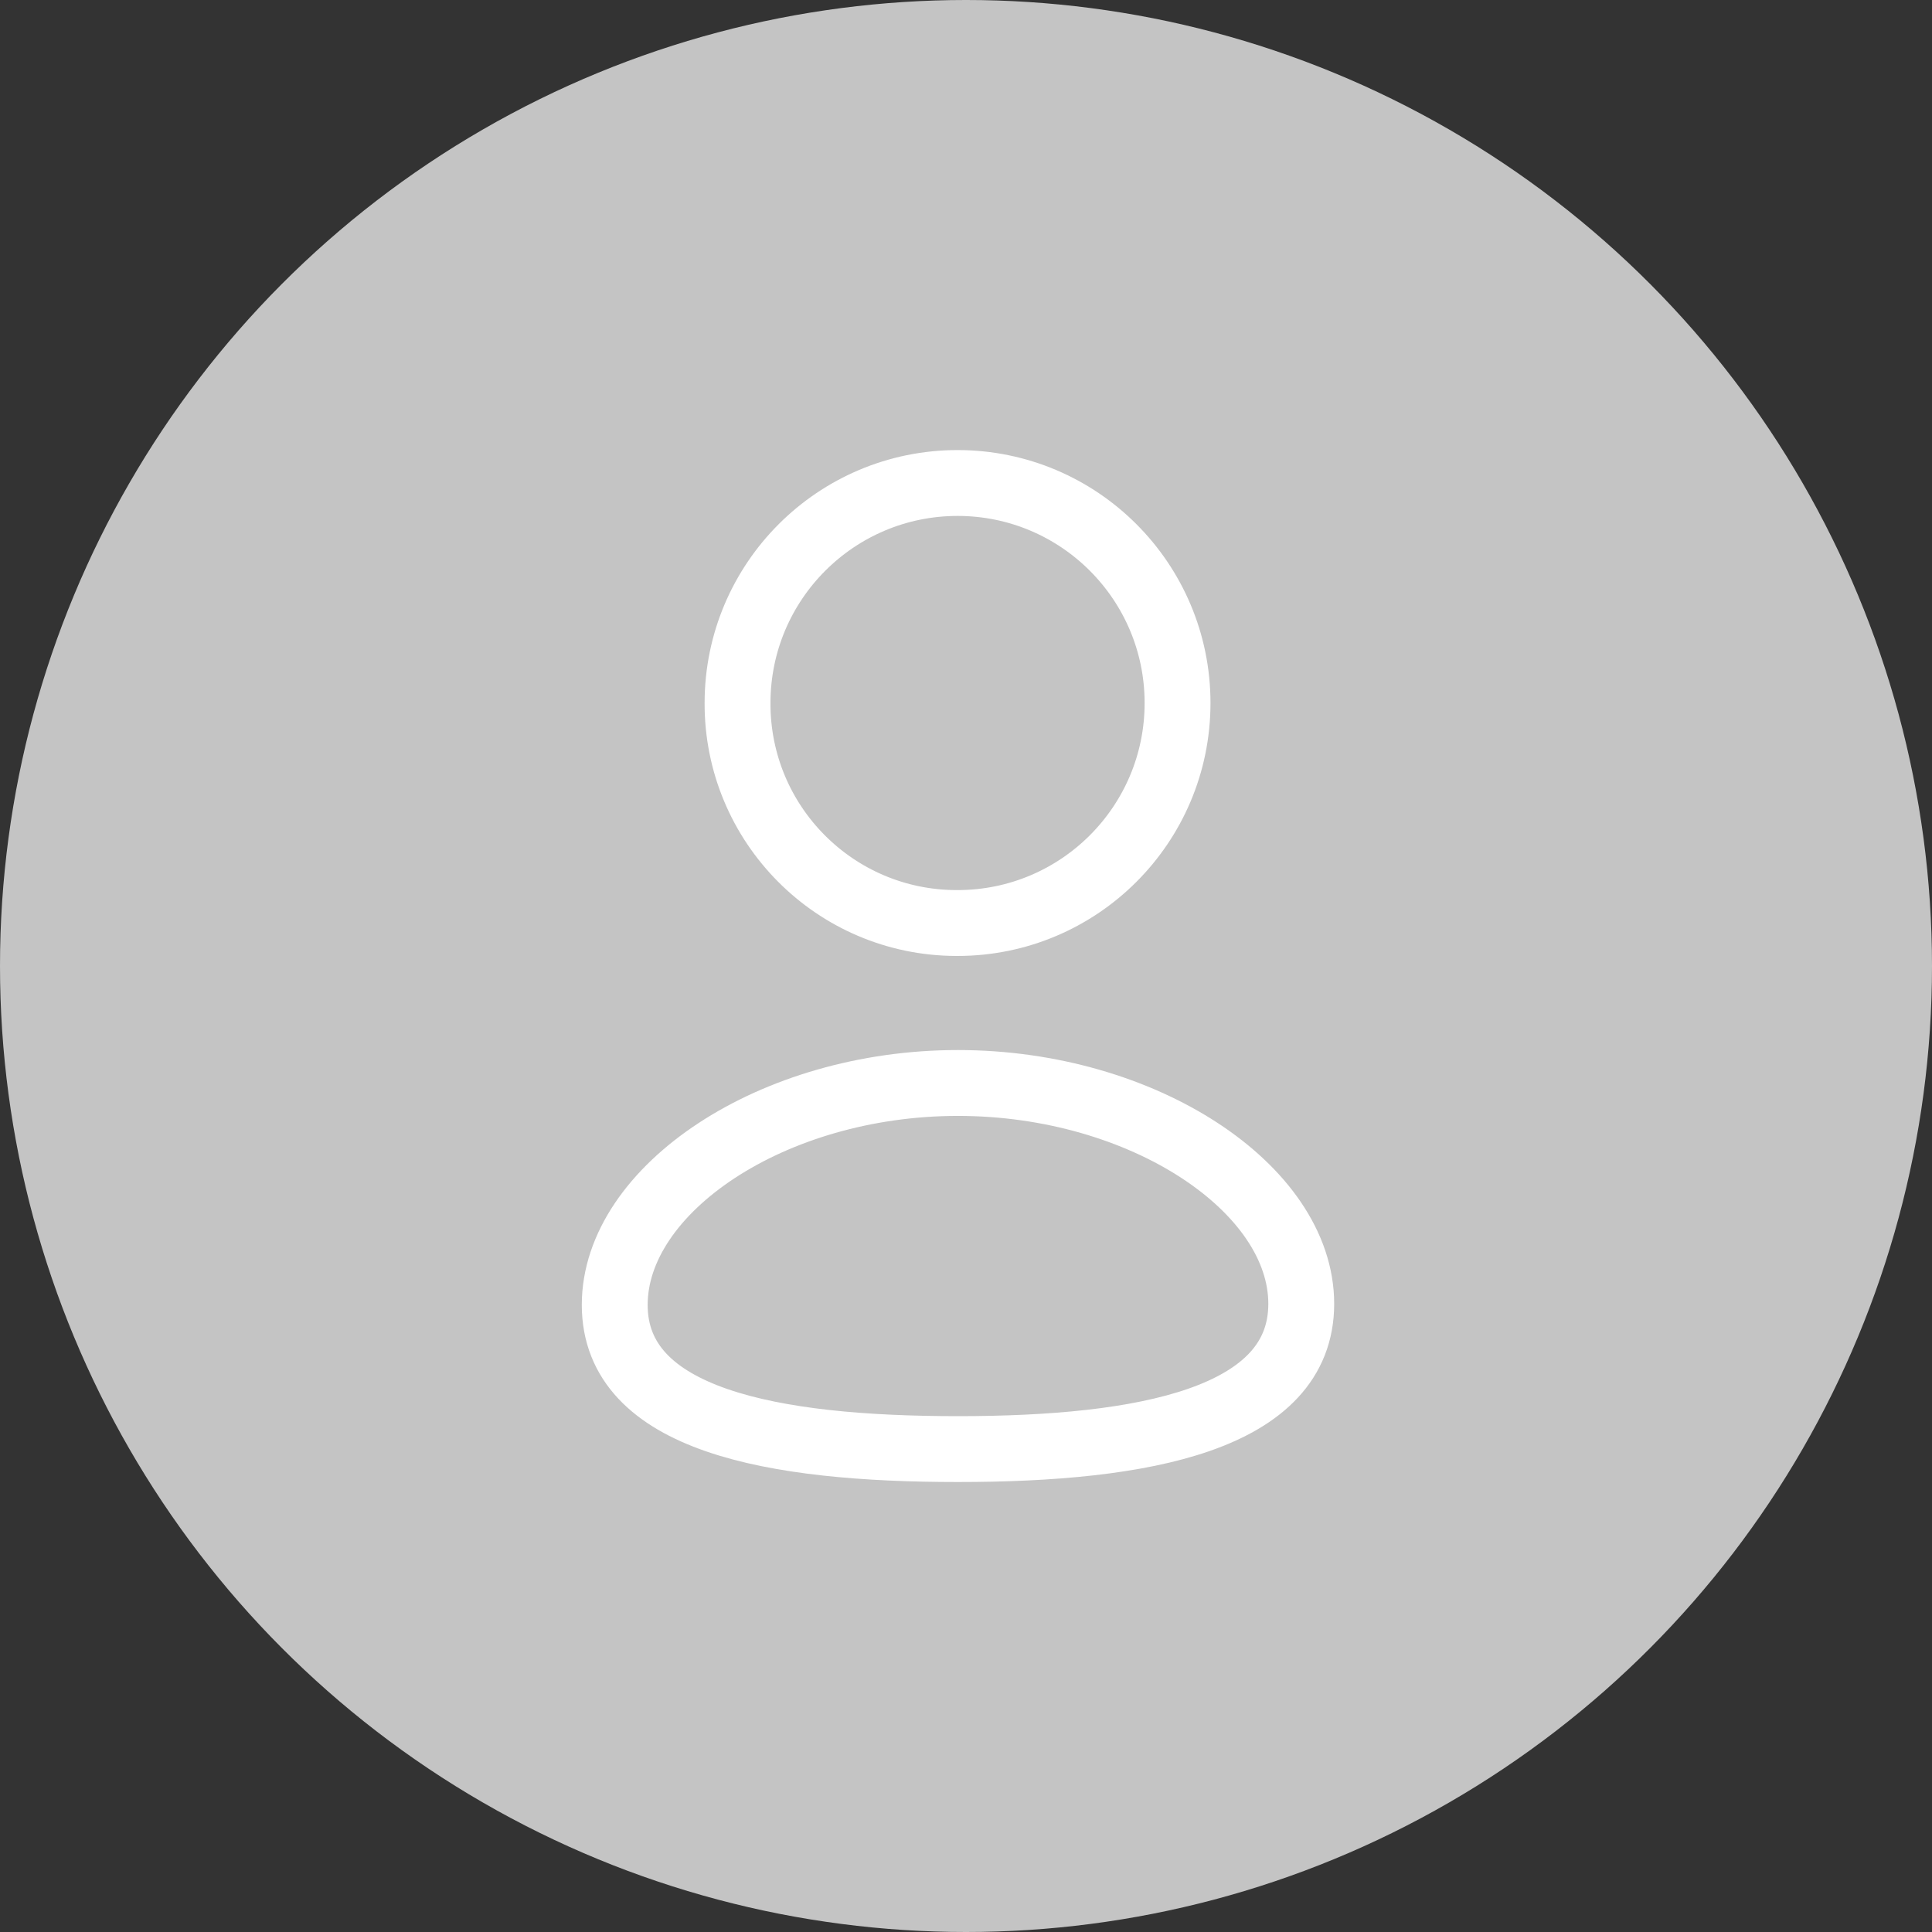
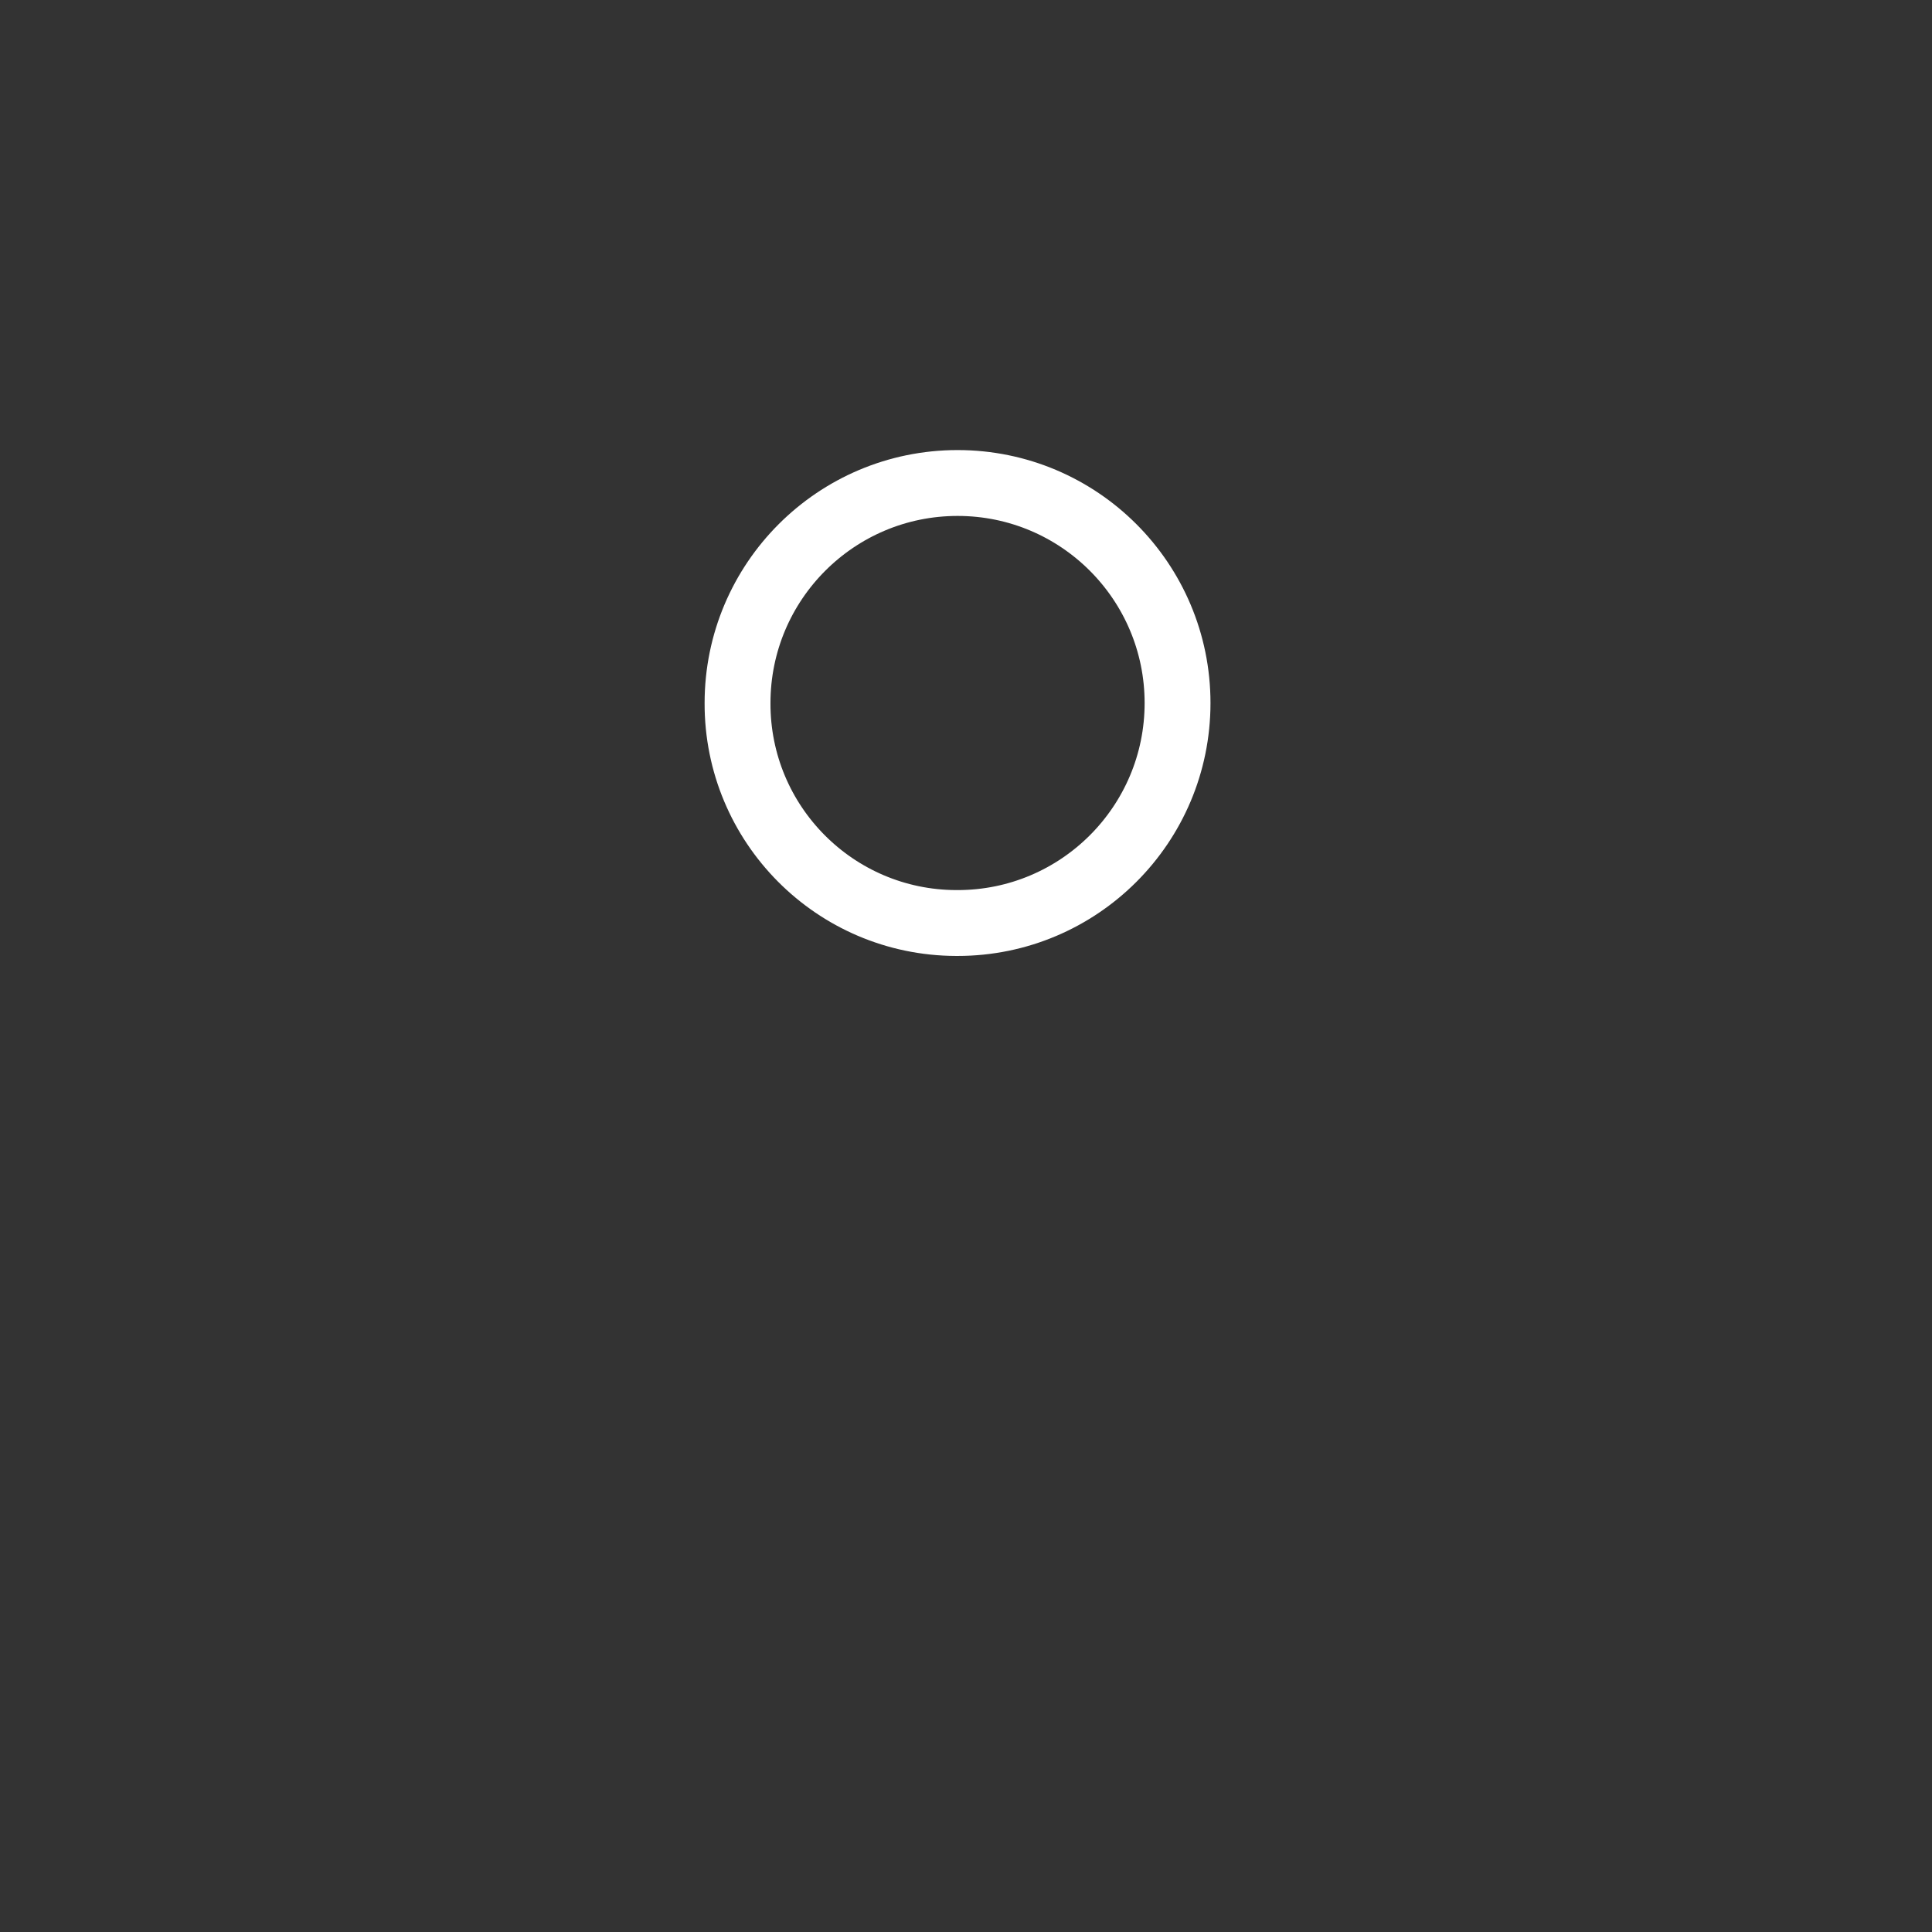
<svg xmlns="http://www.w3.org/2000/svg" width="44" height="44" viewBox="0 0 44 44" fill="none">
  <rect x="0" y="0" width="44" height="44" fill="#333333" stroke="none" />
-   <circle cx="22" cy="22" r="22" fill="#C4C4C4" />
-   <path fill-rule="evenodd" clip-rule="evenodd" d="M21.817 33.002C17.601 33.002 14 32.346 14 29.718C14 27.09 17.578 24.664 21.817 24.664C26.034 24.664 29.635 27.066 29.635 29.694C29.635 32.321 26.057 33.002 21.817 33.002Z" stroke="white" stroke-width="1.5" stroke-linecap="round" stroke-linejoin="round" />
-   <path fill-rule="evenodd" clip-rule="evenodd" d="M21.808 21.021C24.575 21.021 26.818 18.778 26.818 16.011C26.818 13.244 24.575 11 21.808 11C19.041 11 16.797 13.244 16.797 16.011C16.788 18.769 19.015 21.012 21.773 21.021C21.785 21.021 21.796 21.021 21.808 21.021Z" stroke="white" stroke-width="1.5" stroke-linecap="round" stroke-linejoin="round" />
+   <path fill-rule="evenodd" clip-rule="evenodd" d="M21.808 21.021C24.575 21.021 26.818 18.778 26.818 16.011C26.818 13.244 24.575 11 21.808 11C19.041 11 16.797 13.244 16.797 16.011C16.788 18.769 19.015 21.012 21.773 21.021Z" stroke="white" stroke-width="1.5" stroke-linecap="round" stroke-linejoin="round" />
</svg>